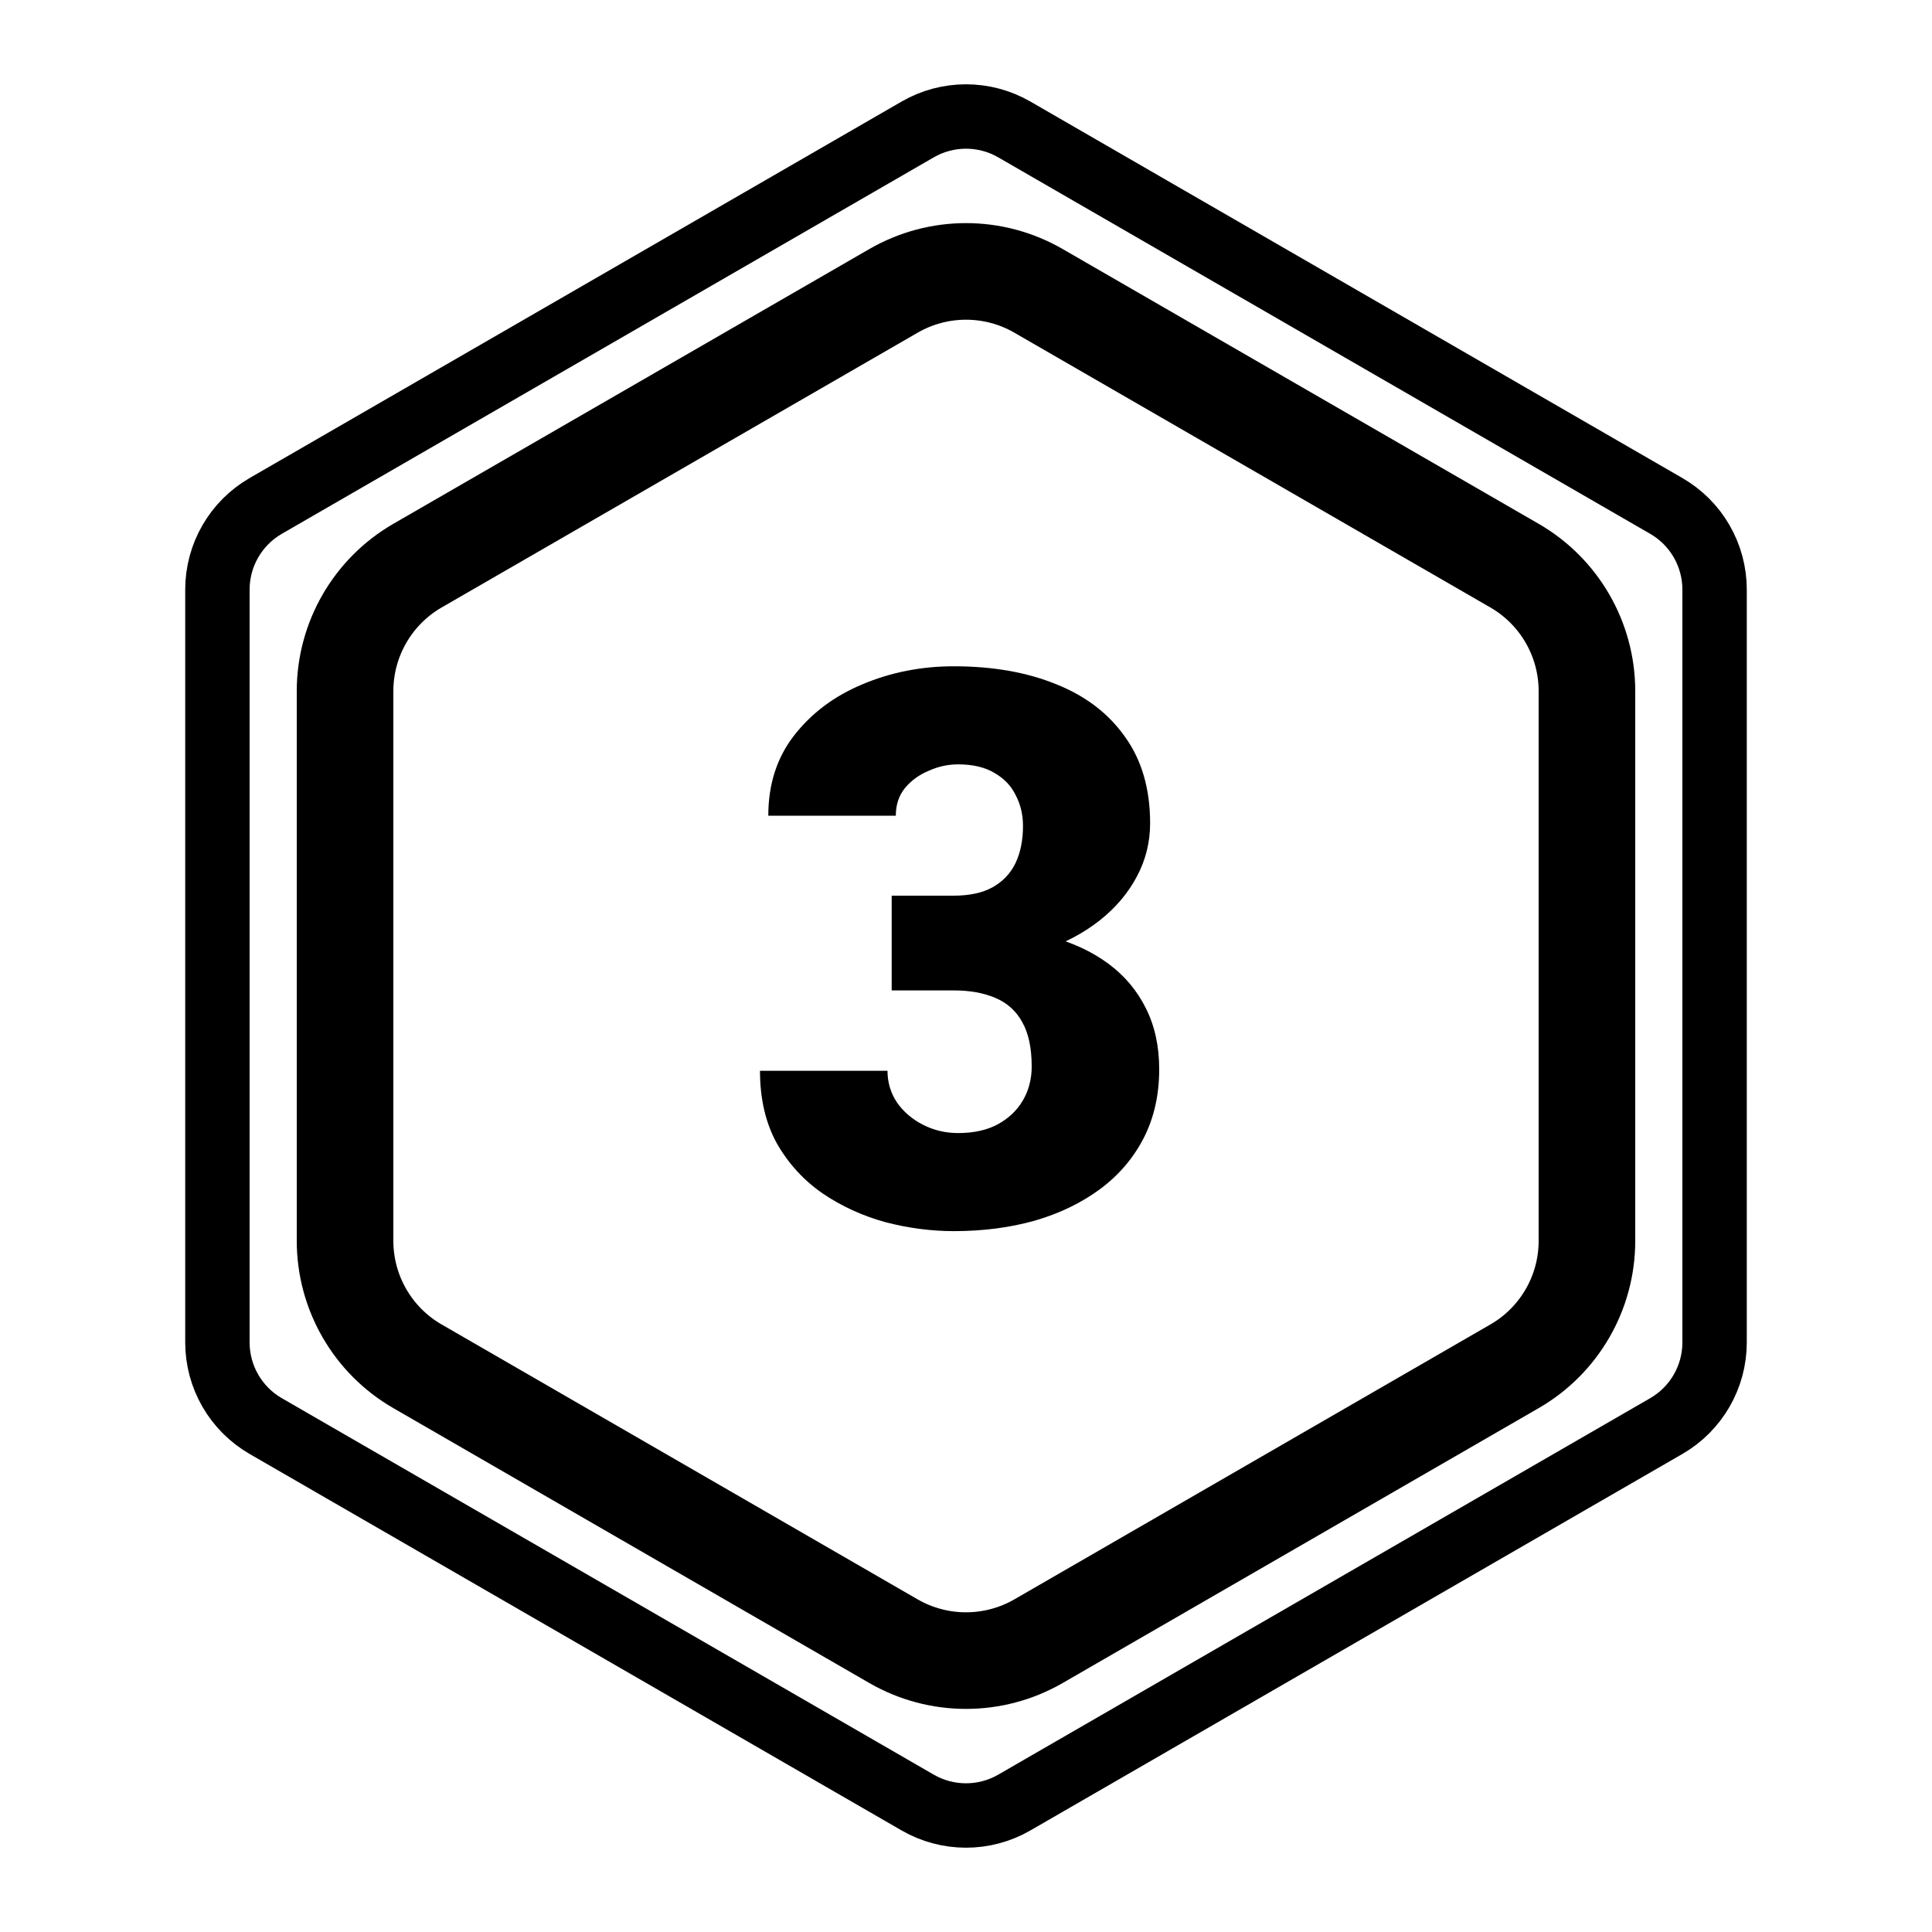
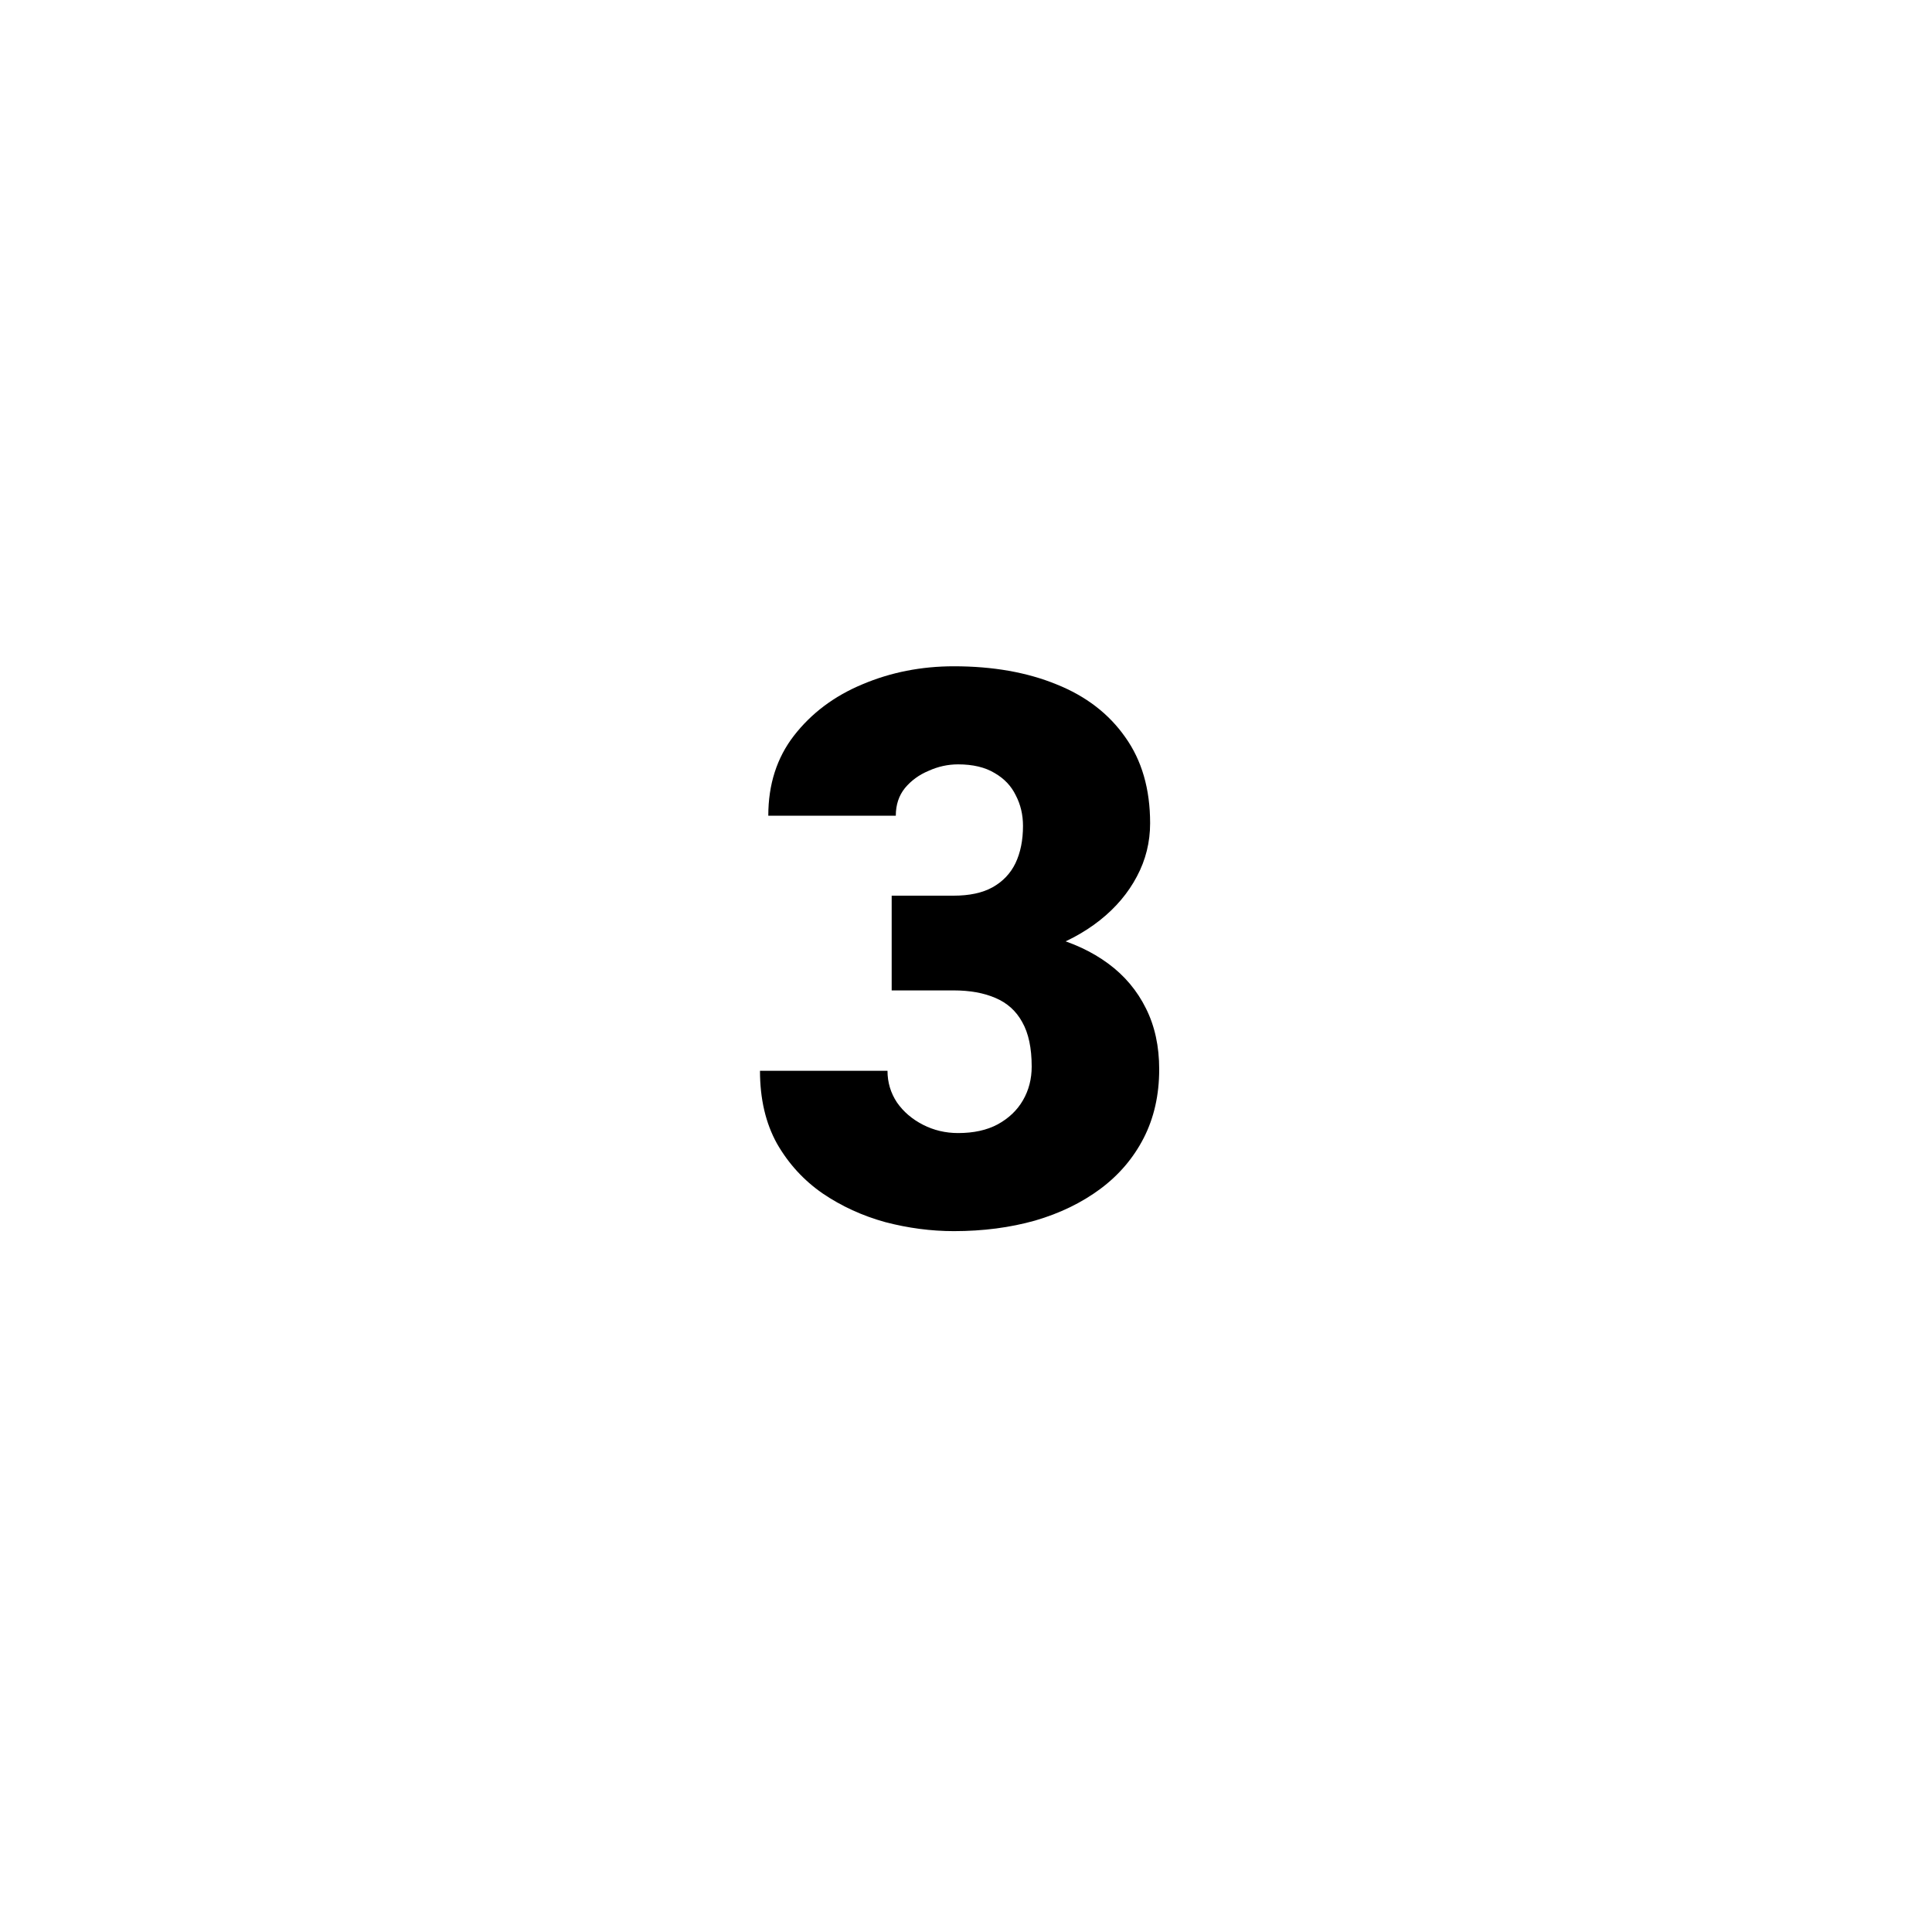
<svg xmlns="http://www.w3.org/2000/svg" width="30" height="30" viewBox="0 0 30 30" fill="none">
-   <path d="M15.75 2.01L25.874 7.856C26.338 8.124 26.624 8.619 26.624 9.155V20.845C26.624 21.381 26.338 21.876 25.874 22.144L15.75 27.99C15.286 28.258 14.714 28.258 14.25 27.99L4.126 22.144C3.662 21.876 3.376 21.381 3.376 20.845V9.155C3.376 8.619 3.662 8.124 4.126 7.856L14.25 2.01C14.714 1.742 15.286 1.742 15.75 2.01Z" stroke="black" />
-   <path d="M16.125 4.516L23.517 8.783C24.213 9.185 24.642 9.928 24.642 10.732V19.268C24.642 20.072 24.213 20.815 23.517 21.216L16.125 25.485C15.429 25.886 14.571 25.886 13.875 25.485L6.483 21.216C5.787 20.815 5.358 20.072 5.358 19.268V10.732C5.358 9.928 5.787 9.185 6.483 8.783L13.875 4.516C14.571 4.114 15.429 4.114 16.125 4.516Z" stroke="black" stroke-width="1.5" />
  <path d="M13.846 13.908H14.807C15.053 13.908 15.254 13.865 15.41 13.779C15.57 13.69 15.69 13.565 15.768 13.404C15.846 13.24 15.885 13.047 15.885 12.824C15.885 12.652 15.848 12.494 15.773 12.35C15.703 12.205 15.594 12.09 15.445 12.004C15.297 11.914 15.107 11.869 14.877 11.869C14.721 11.869 14.568 11.902 14.42 11.969C14.271 12.031 14.148 12.121 14.051 12.238C13.957 12.355 13.91 12.498 13.91 12.666H11.93C11.93 12.182 12.062 11.768 12.328 11.424C12.598 11.076 12.951 10.81 13.389 10.627C13.83 10.44 14.305 10.346 14.812 10.346C15.418 10.346 15.949 10.44 16.406 10.627C16.863 10.81 17.219 11.084 17.473 11.447C17.73 11.807 17.859 12.252 17.859 12.783C17.859 13.076 17.791 13.352 17.654 13.609C17.518 13.867 17.326 14.094 17.08 14.289C16.834 14.484 16.545 14.639 16.213 14.752C15.885 14.861 15.525 14.916 15.135 14.916H13.846V13.908ZM13.846 15.379V14.395H15.135C15.56 14.395 15.949 14.443 16.301 14.541C16.652 14.635 16.955 14.775 17.209 14.963C17.463 15.15 17.658 15.383 17.795 15.66C17.932 15.934 18 16.248 18 16.604C18 17.002 17.92 17.357 17.76 17.67C17.6 17.982 17.375 18.246 17.086 18.461C16.797 18.676 16.459 18.84 16.072 18.953C15.685 19.062 15.266 19.117 14.812 19.117C14.457 19.117 14.102 19.07 13.746 18.977C13.391 18.879 13.066 18.73 12.773 18.531C12.48 18.328 12.244 18.07 12.065 17.758C11.889 17.441 11.801 17.064 11.801 16.627H13.781C13.781 16.807 13.83 16.971 13.928 17.119C14.029 17.264 14.164 17.379 14.332 17.465C14.5 17.551 14.682 17.594 14.877 17.594C15.119 17.594 15.324 17.549 15.492 17.459C15.664 17.365 15.795 17.24 15.885 17.084C15.975 16.928 16.02 16.754 16.02 16.562C16.02 16.273 15.971 16.043 15.873 15.871C15.779 15.699 15.641 15.574 15.457 15.496C15.277 15.418 15.06 15.379 14.807 15.379H13.846Z" fill="black" />
</svg>